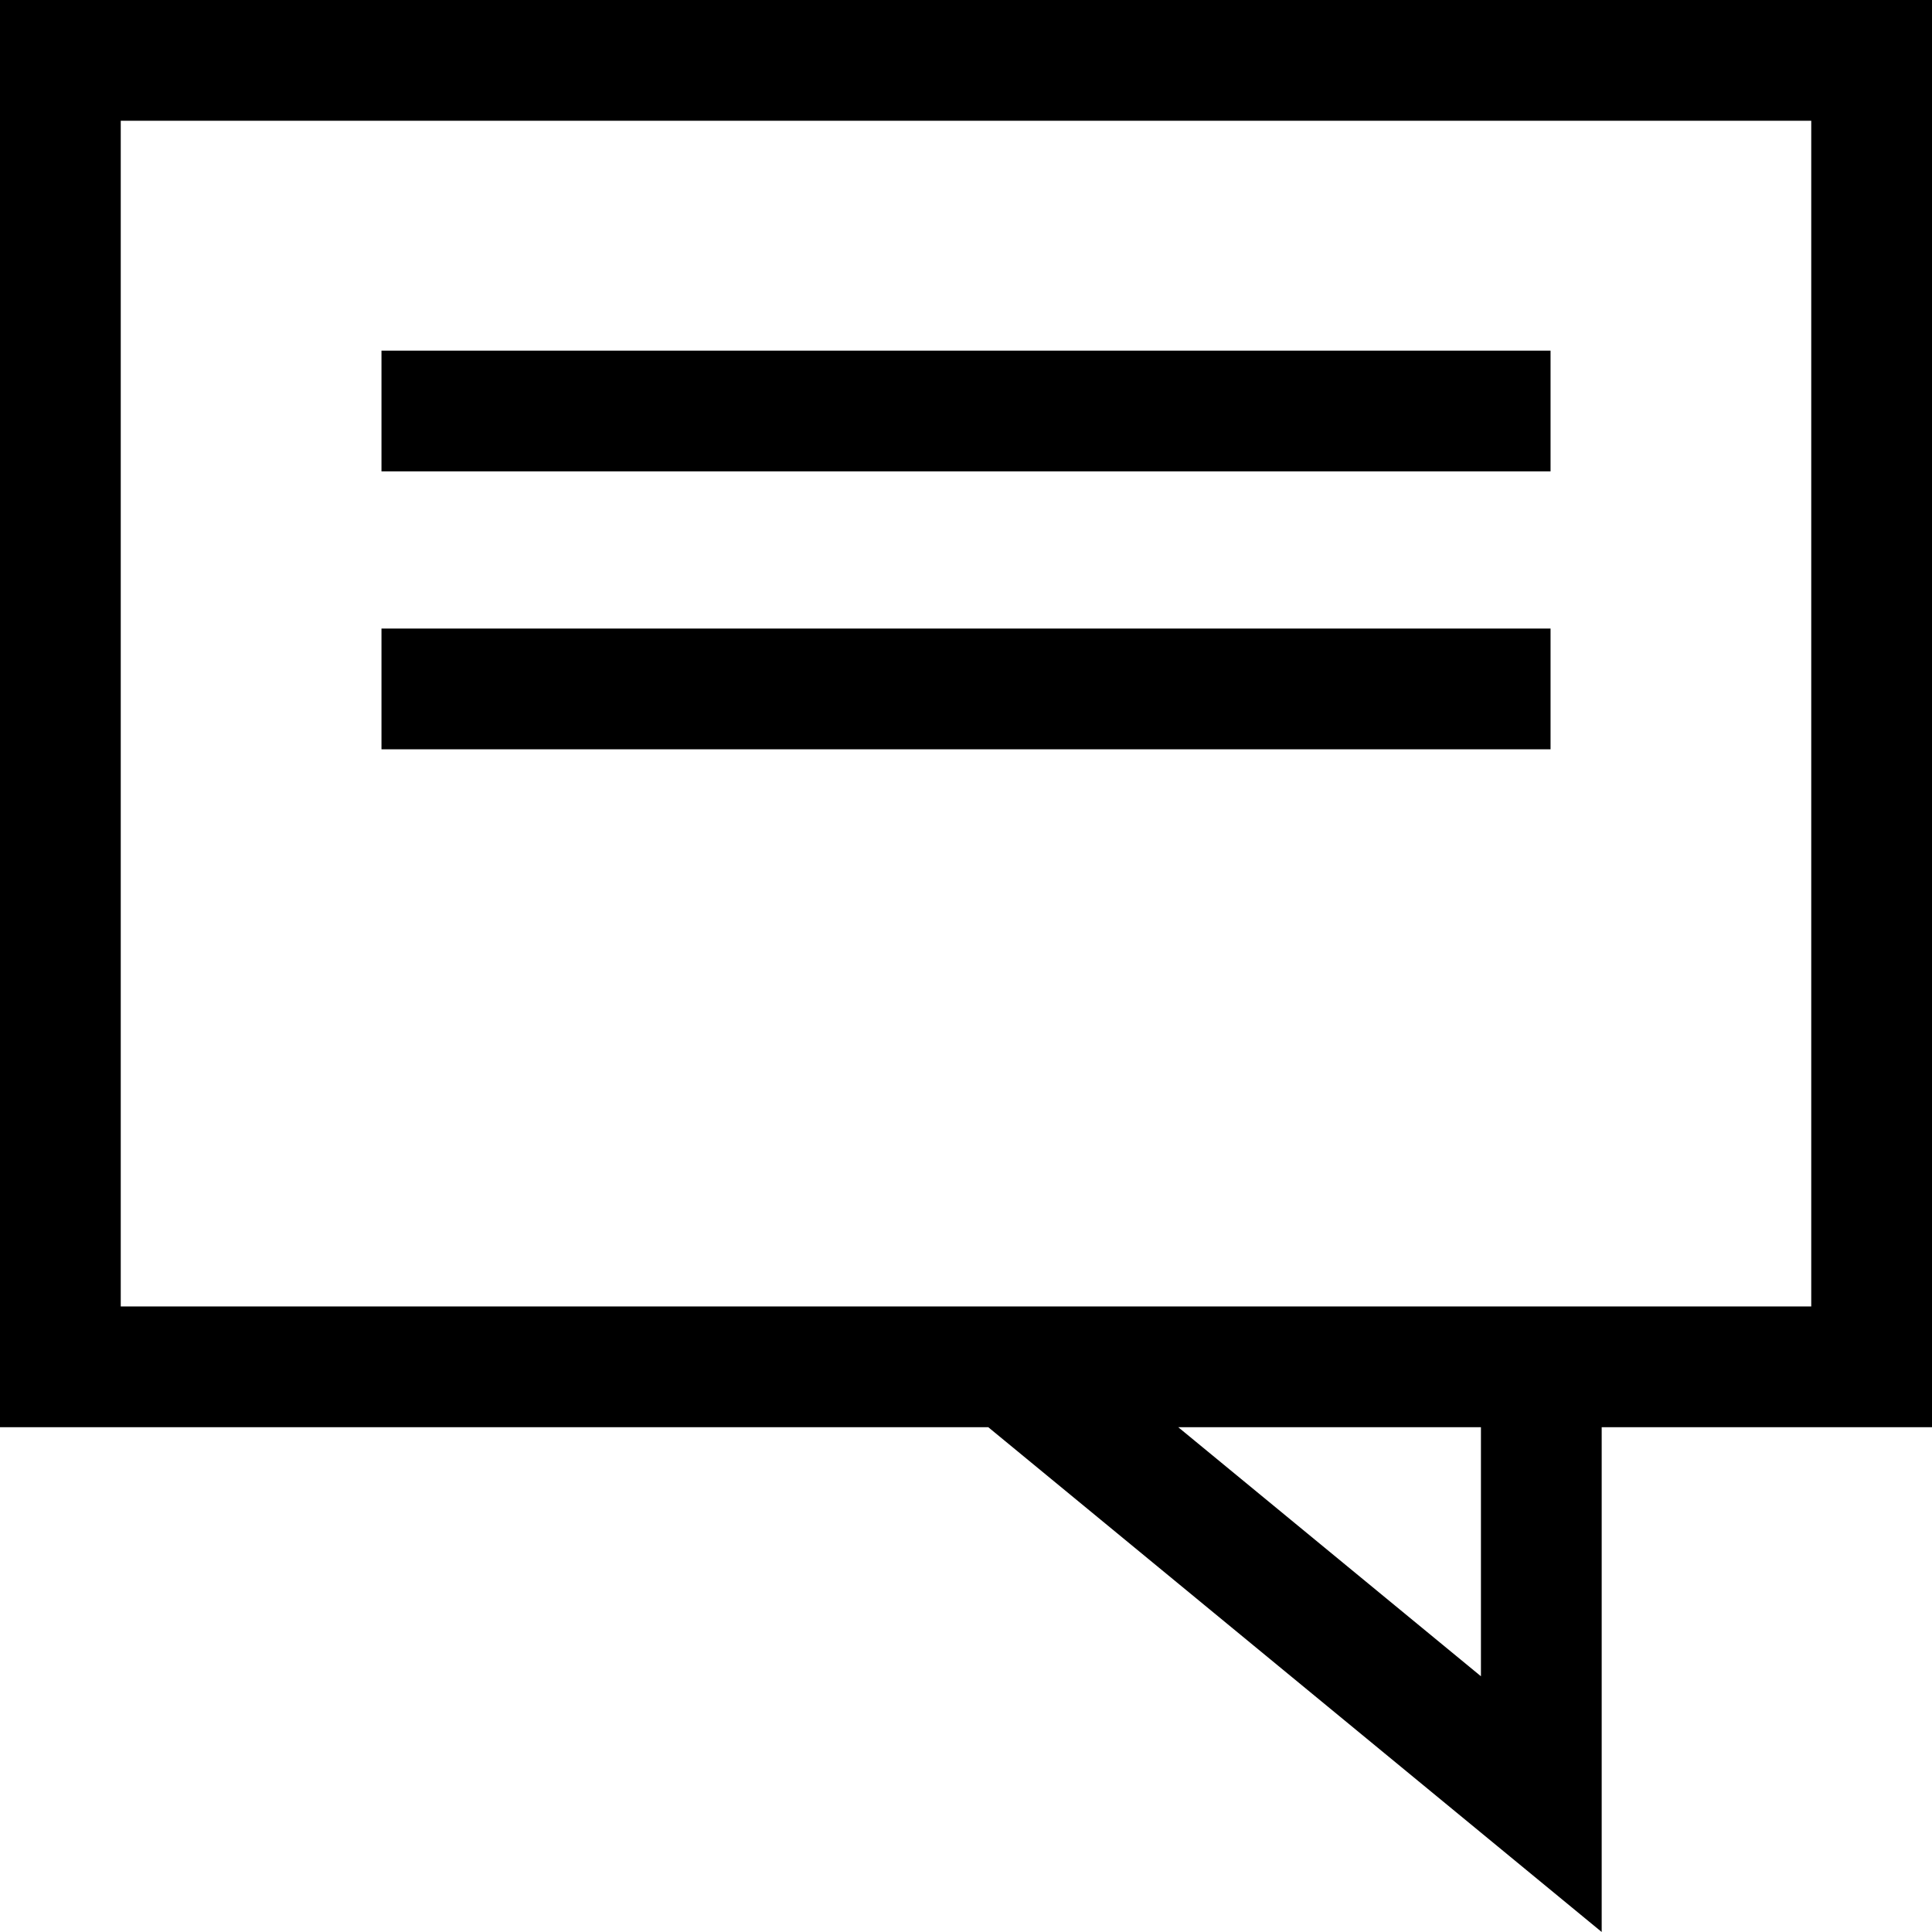
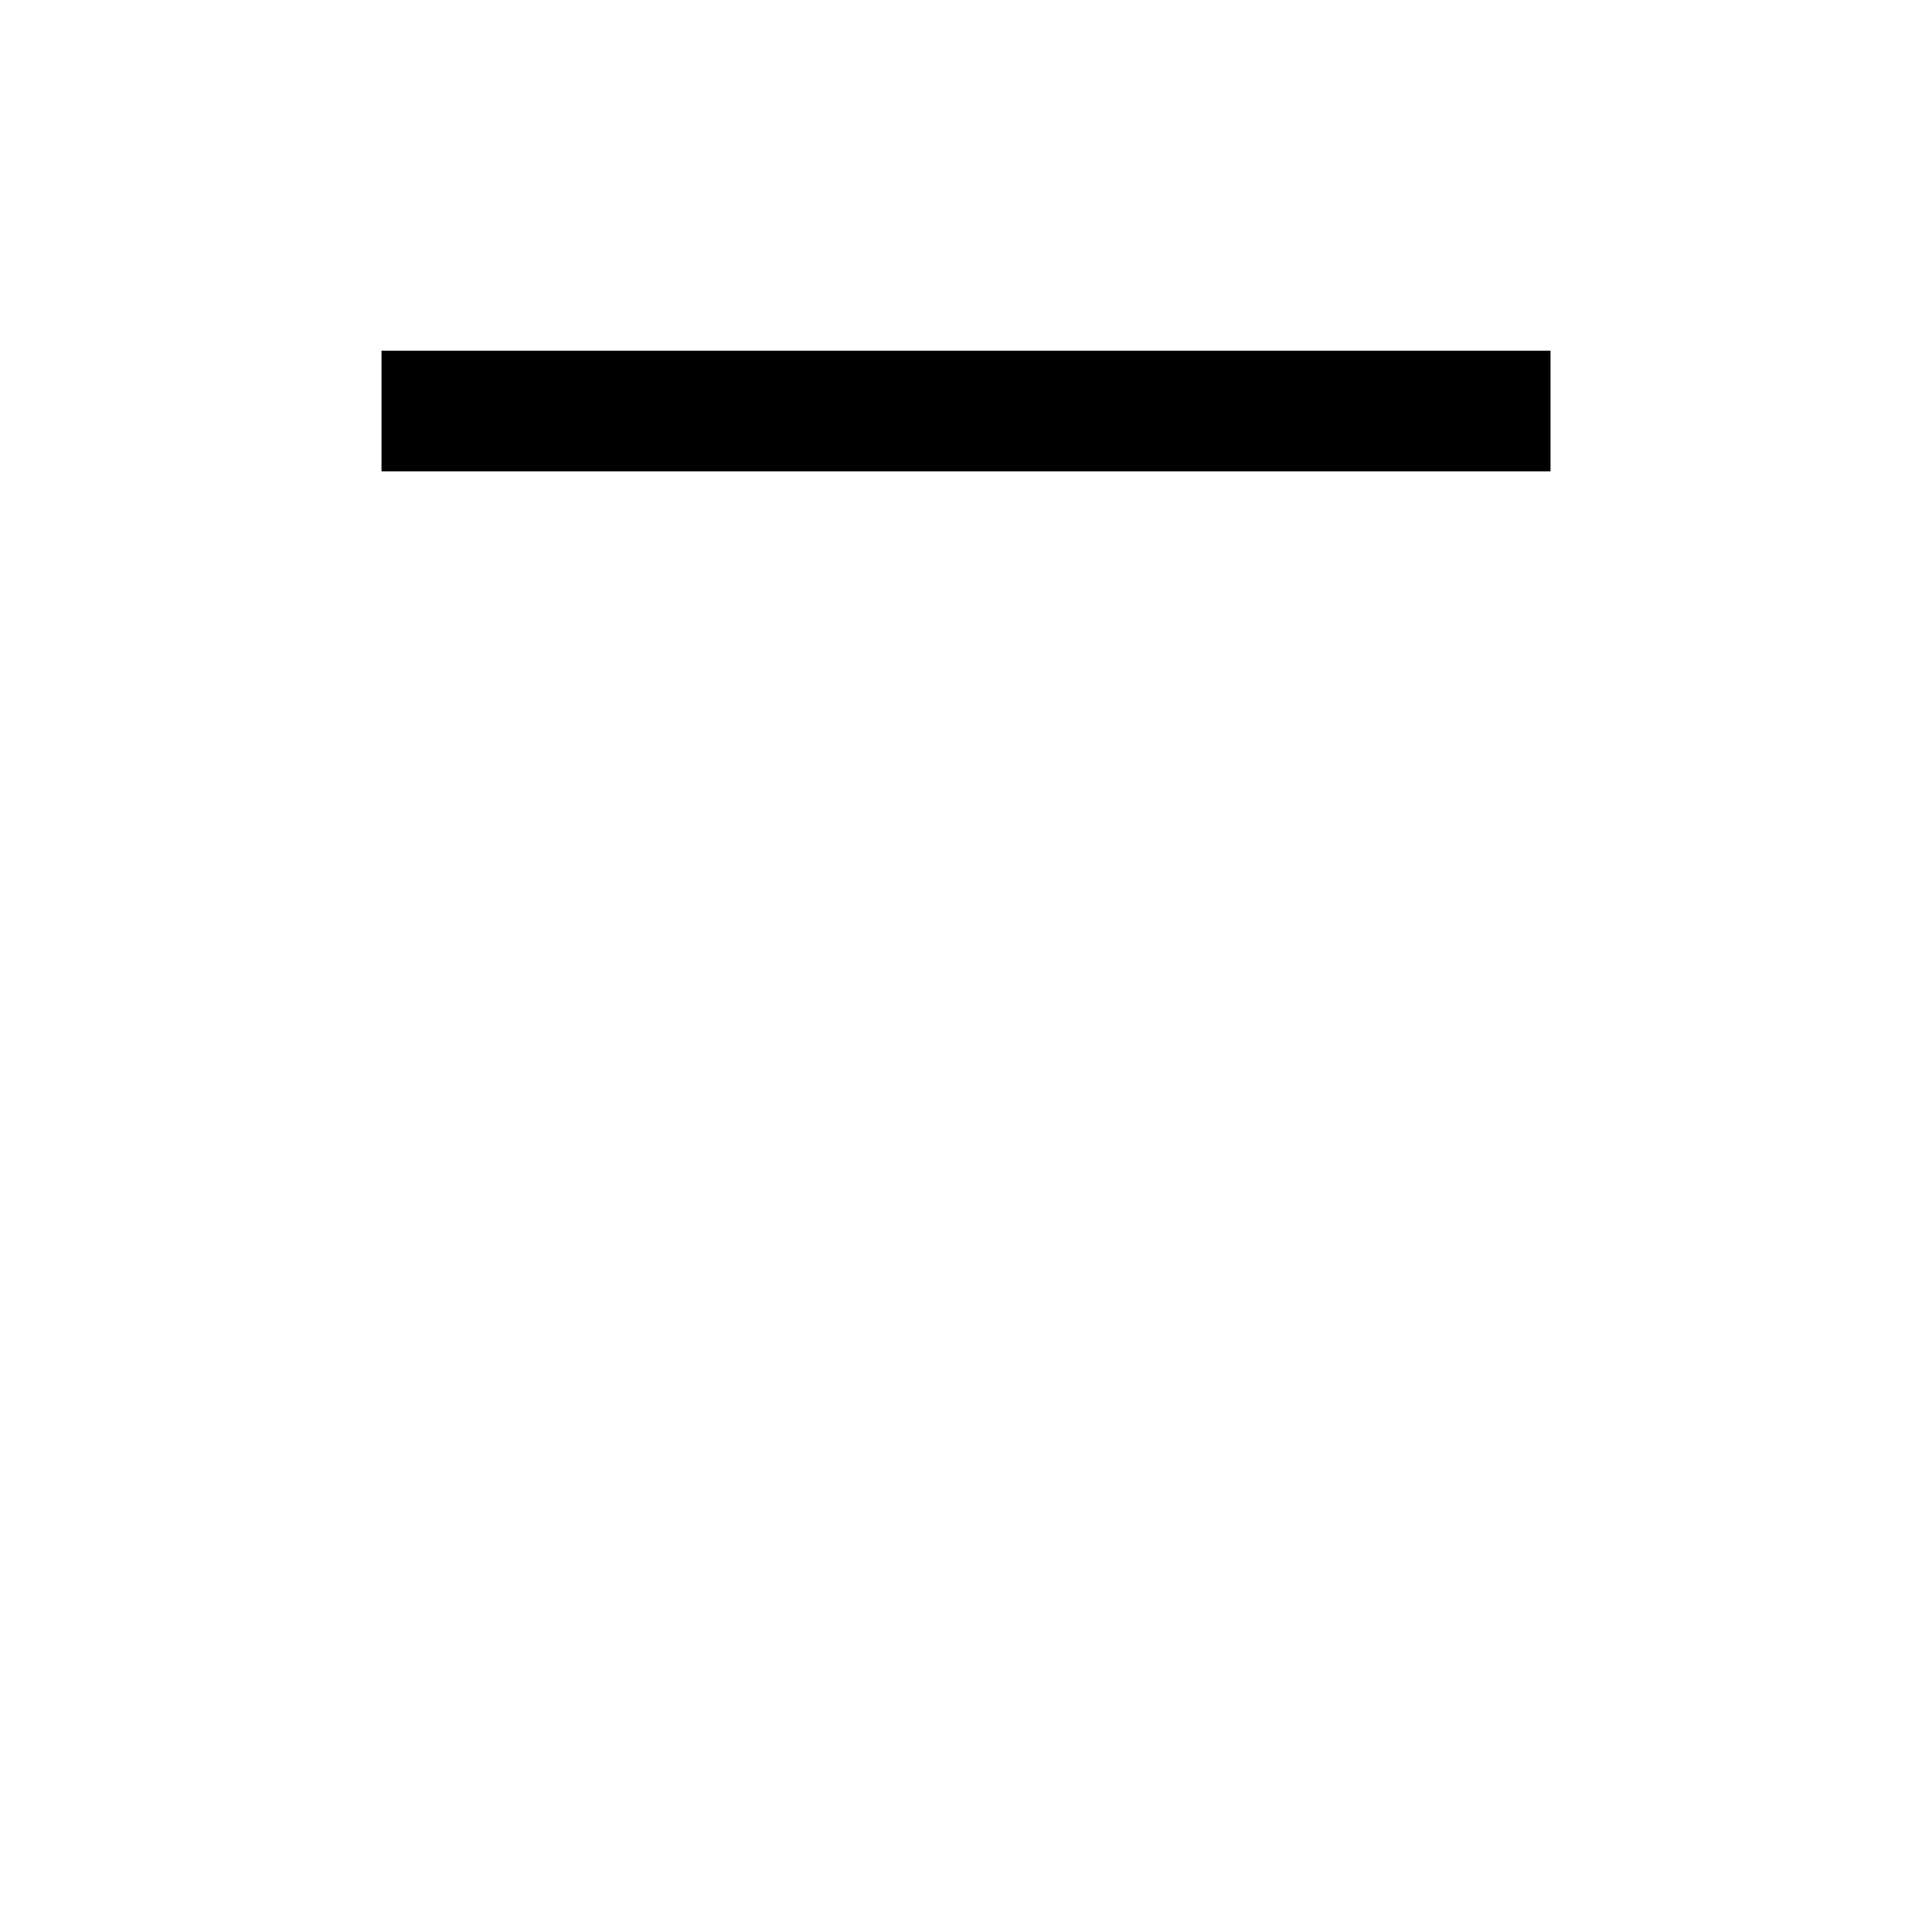
<svg xmlns="http://www.w3.org/2000/svg" fill="#000000" version="1.1" id="Layer_1" viewBox="0 0 512 512" xml:space="preserve">
  <g>
    <g>
-       <path d="M0,0.004V378.22h261.896l162.568,133.776V378.22H512V0.004H0z M392.464,444.228L312.24,378.22h80.224V444.228z     M480,346.22H32V32.004h448V346.22z" />
-     </g>
+       </g>
  </g>
  <g>
    <g>
      <rect x="101.096" y="92.924" width="309.816" height="32" />
    </g>
  </g>
  <g>
    <g>
-       <rect x="101.096" y="166.572" width="309.816" height="32" />
-     </g>
+       </g>
  </g>
</svg>